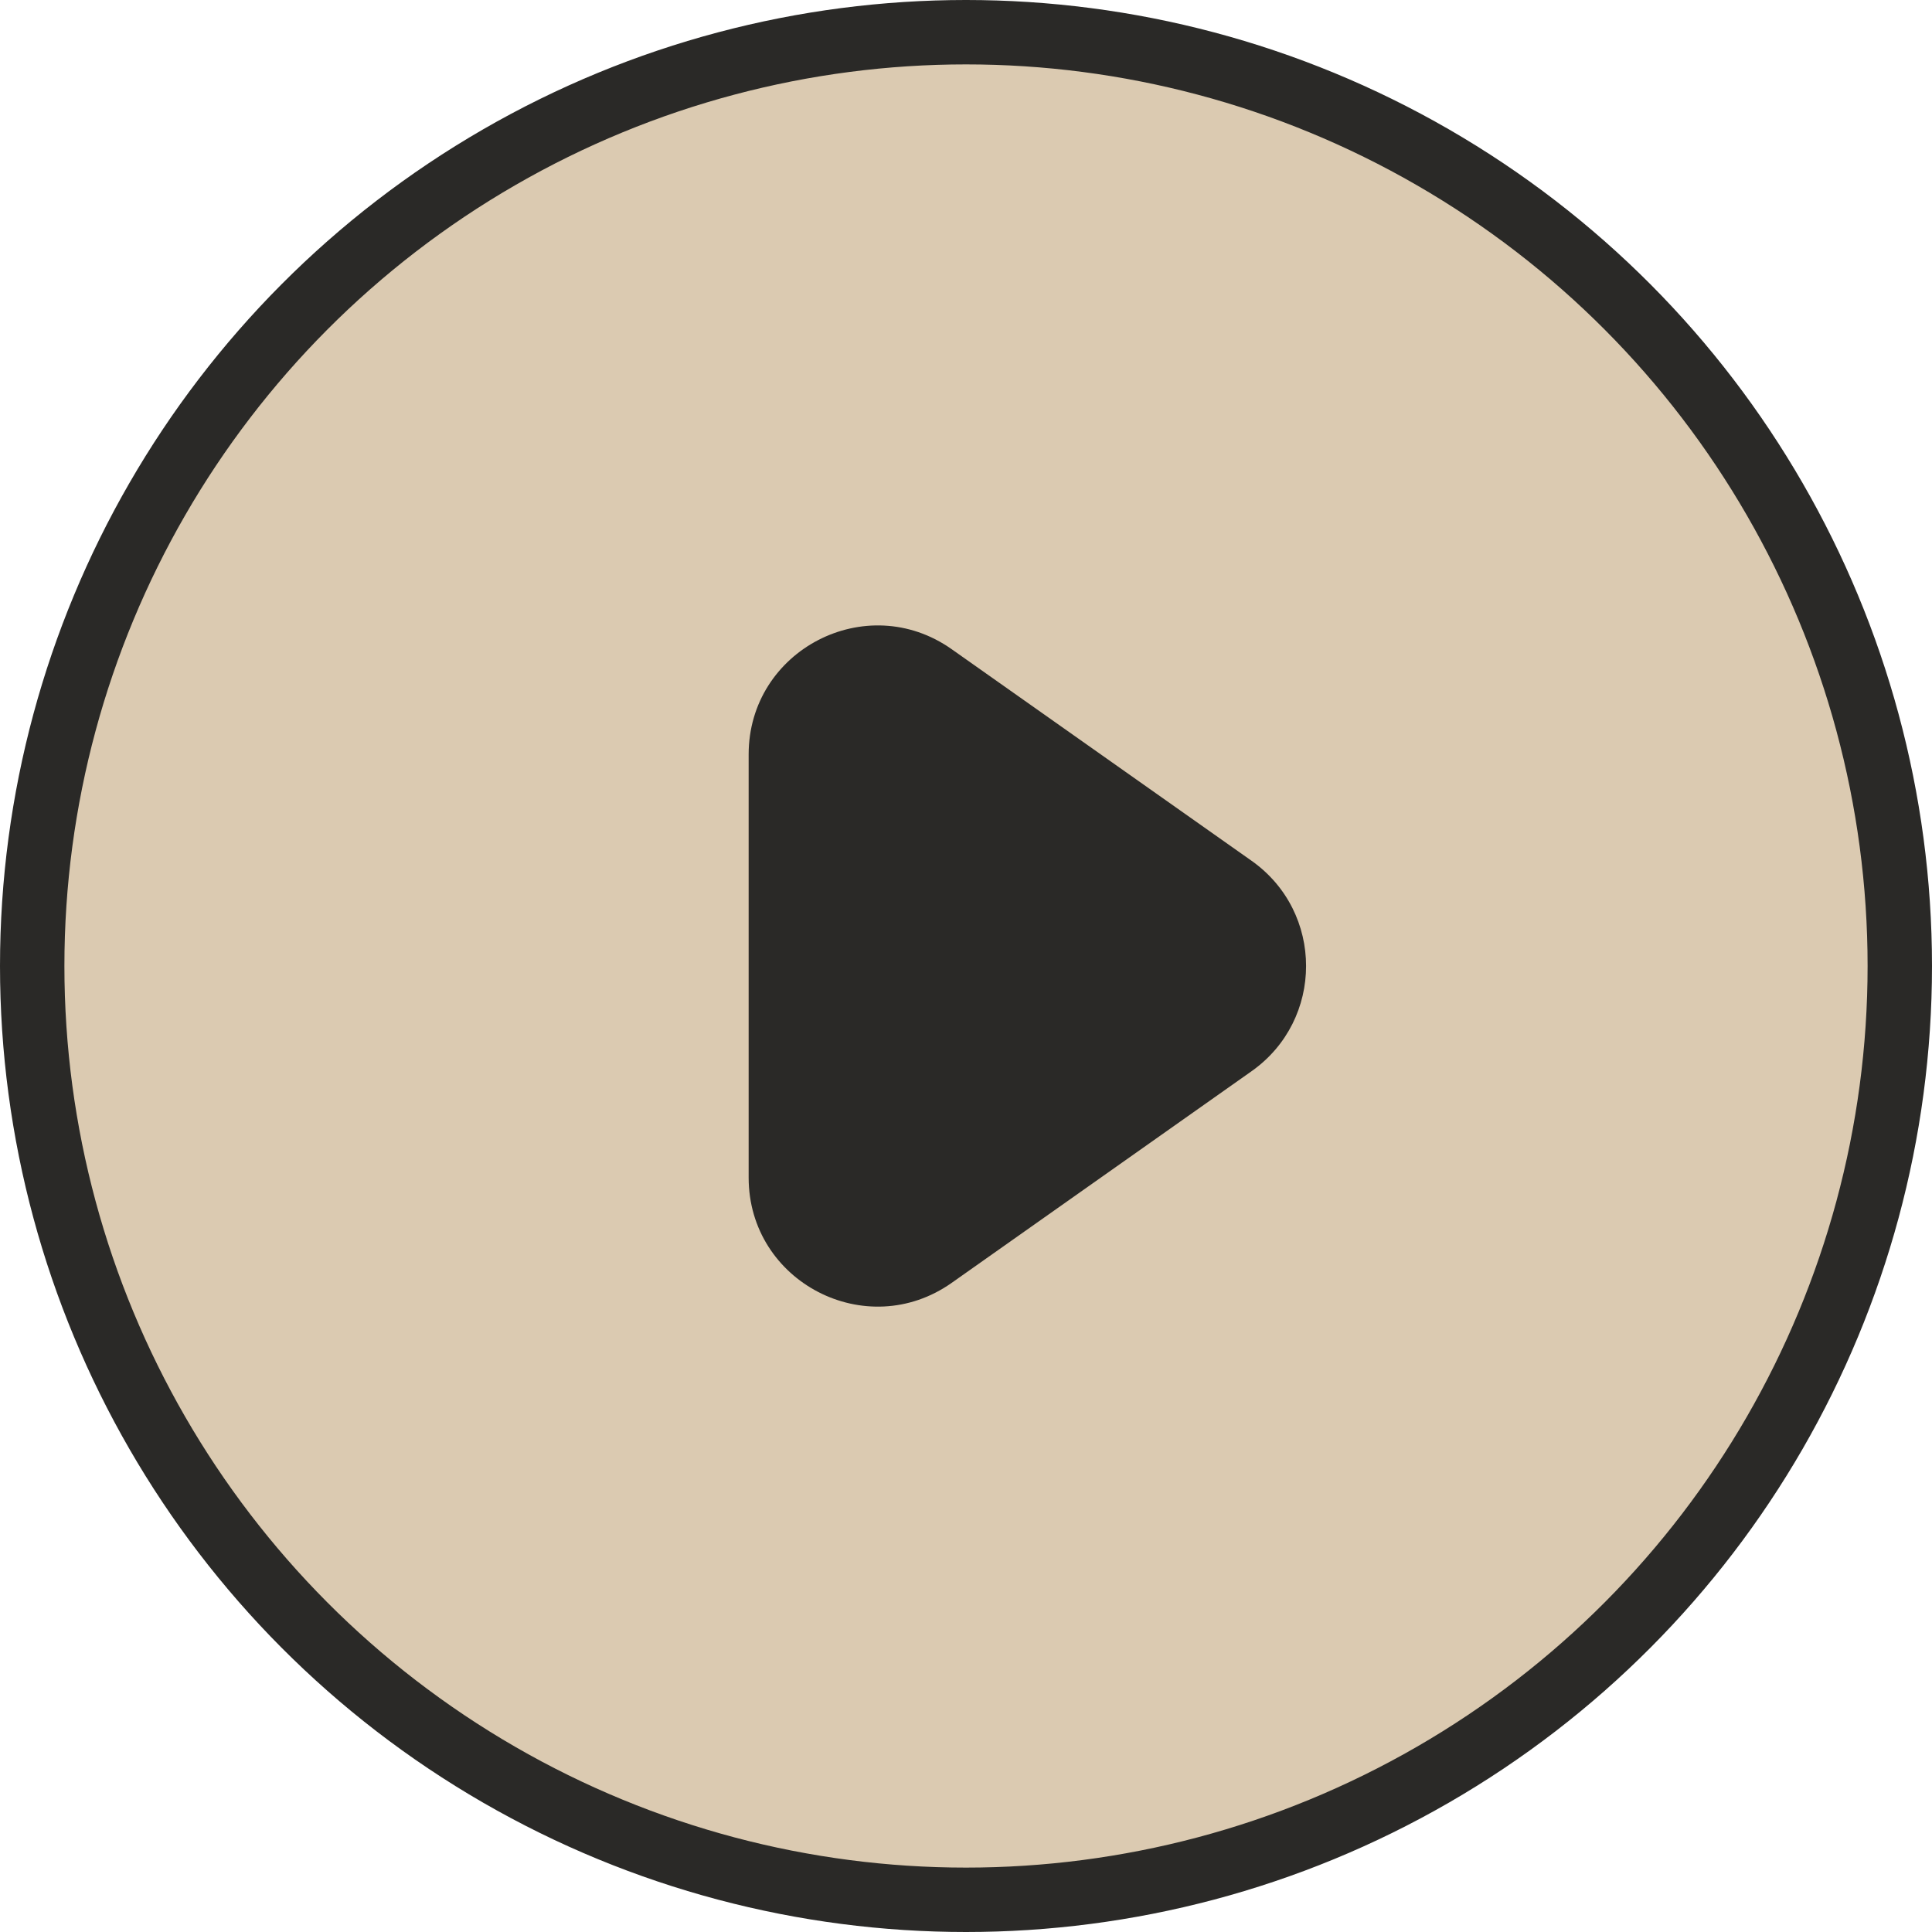
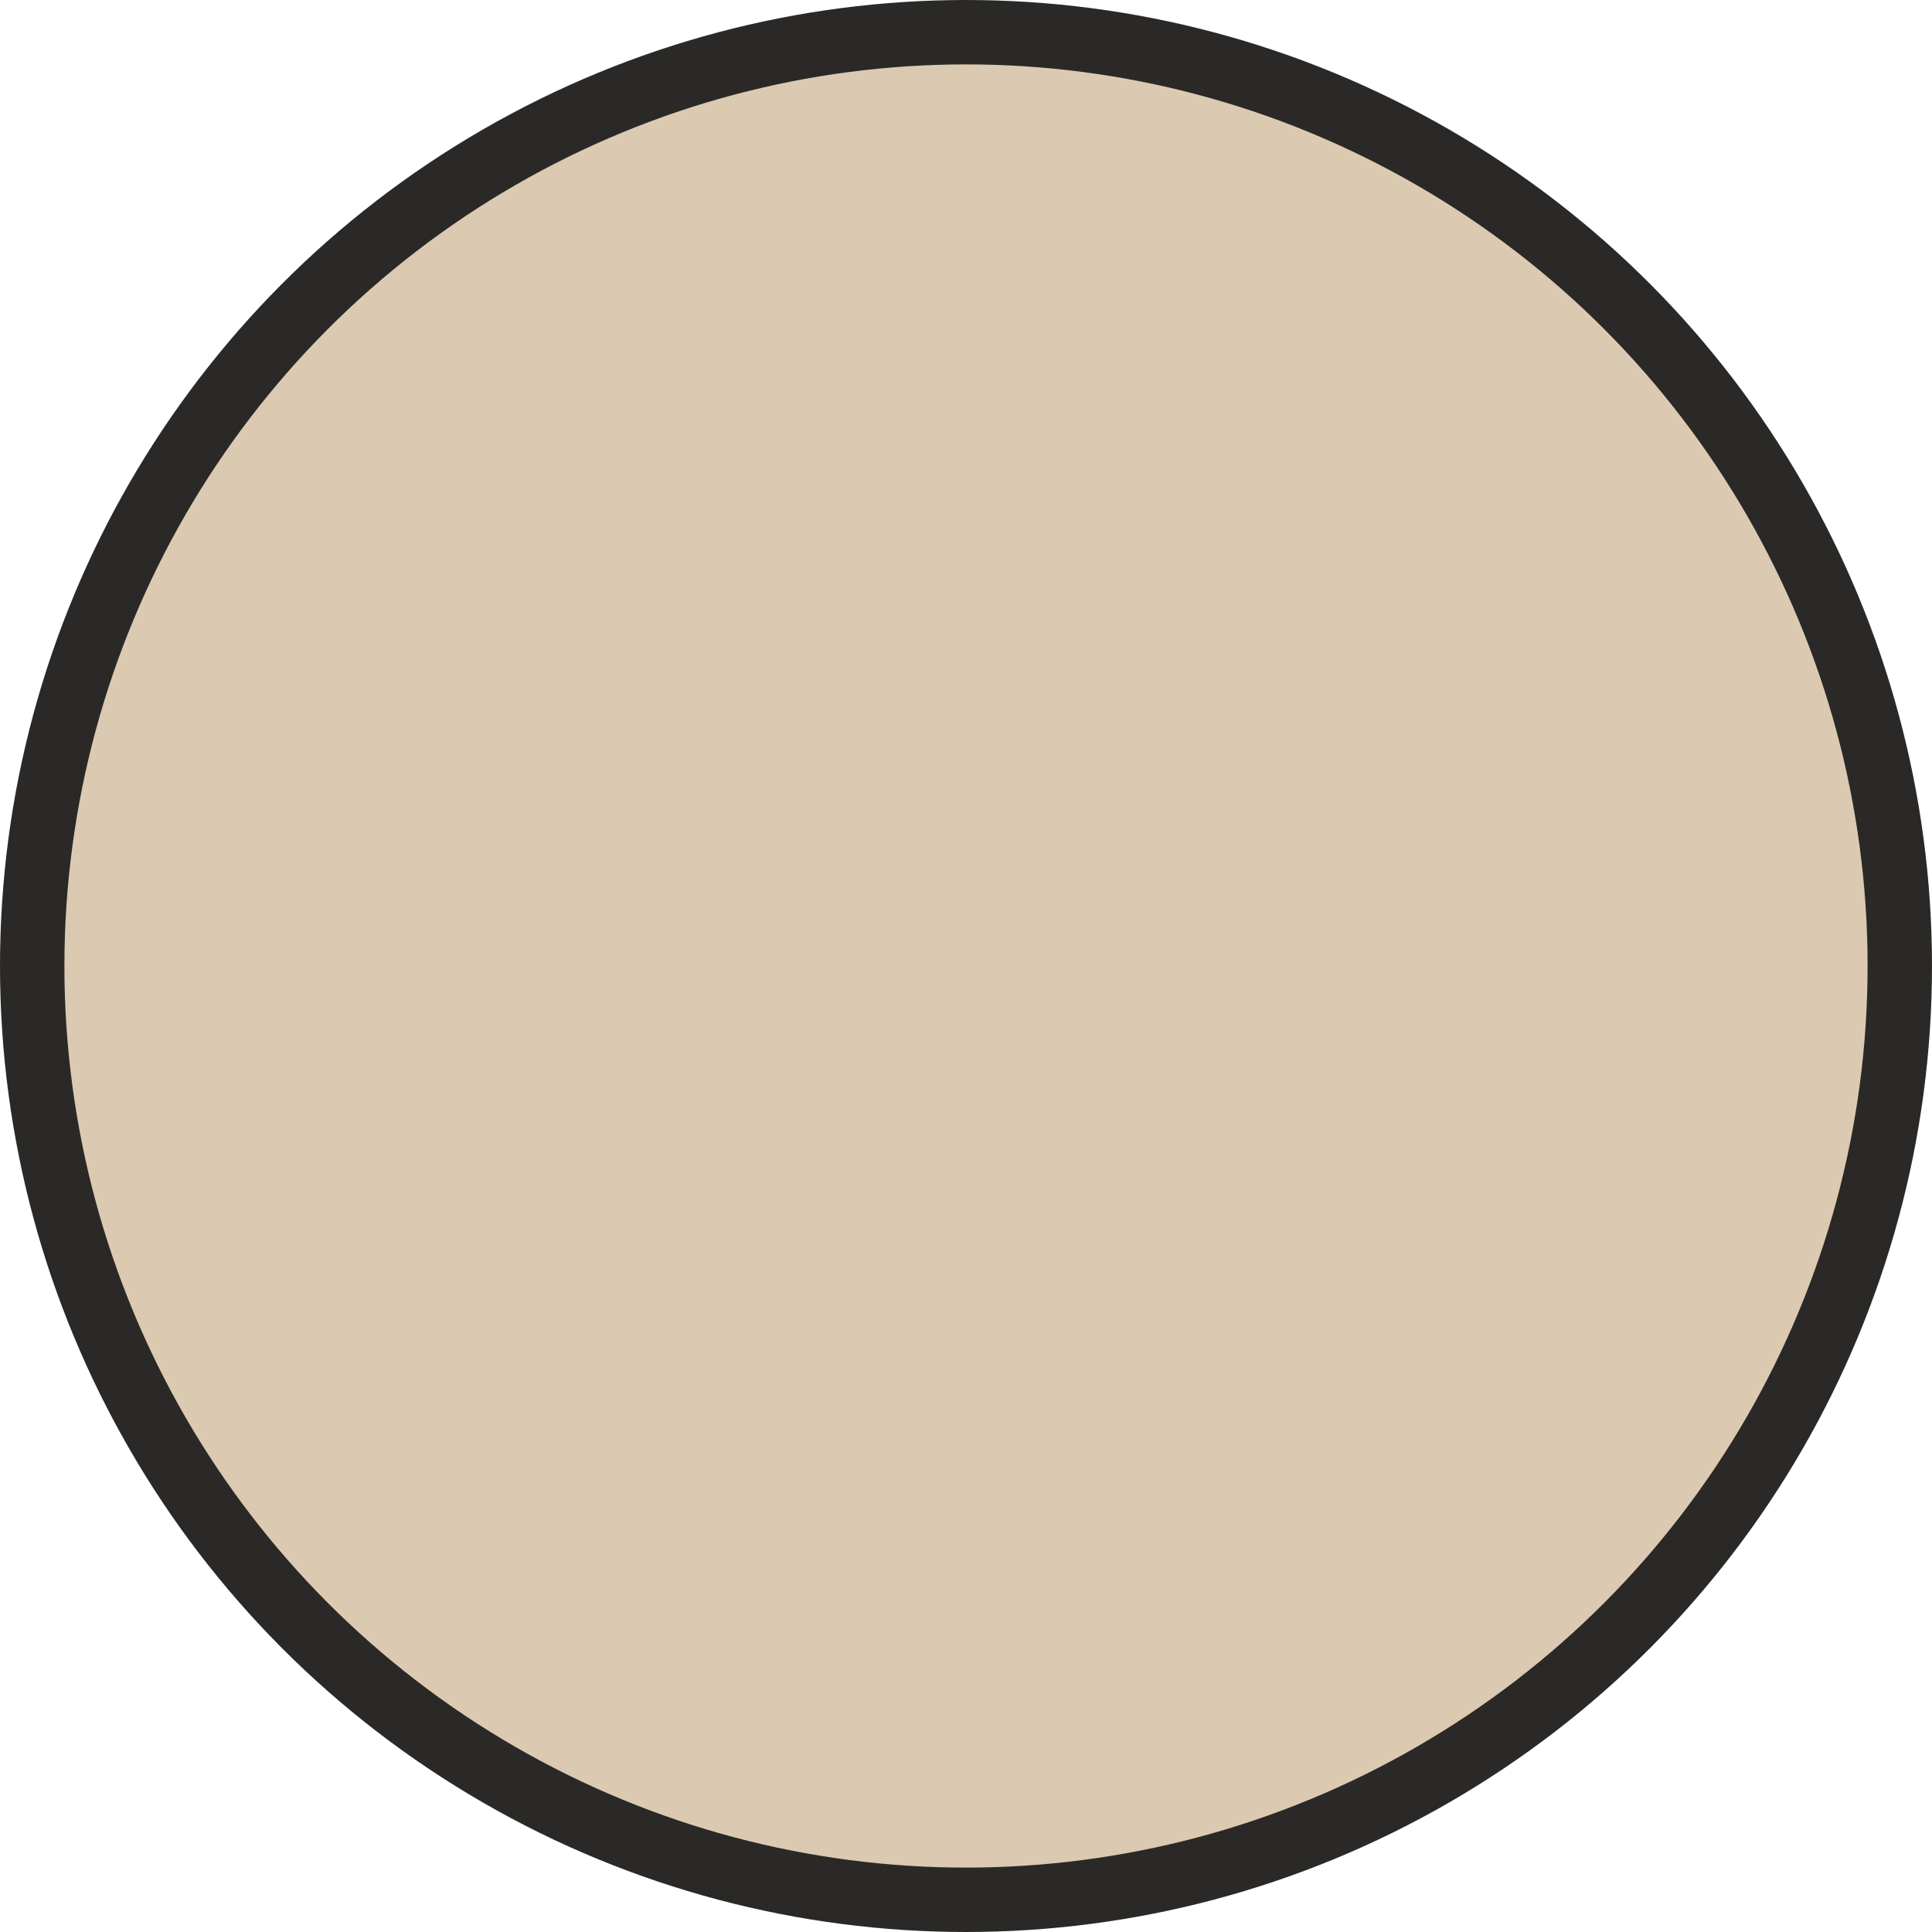
<svg xmlns="http://www.w3.org/2000/svg" fill="none" height="30" viewBox="0 0 30 30" width="30">
  <circle cx="15" cy="15" fill="#dbcab1" r="14.5" stroke="#2a2927" />
-   <path d="m19.434 13.366c1.129.797 1.129 2.471 0 3.268l-4.656 3.286c-1.325.935-3.153-.013-3.153-1.634v-6.571c0-1.621 1.828-2.569 3.153-1.634z" fill="#2a2927" />
</svg>